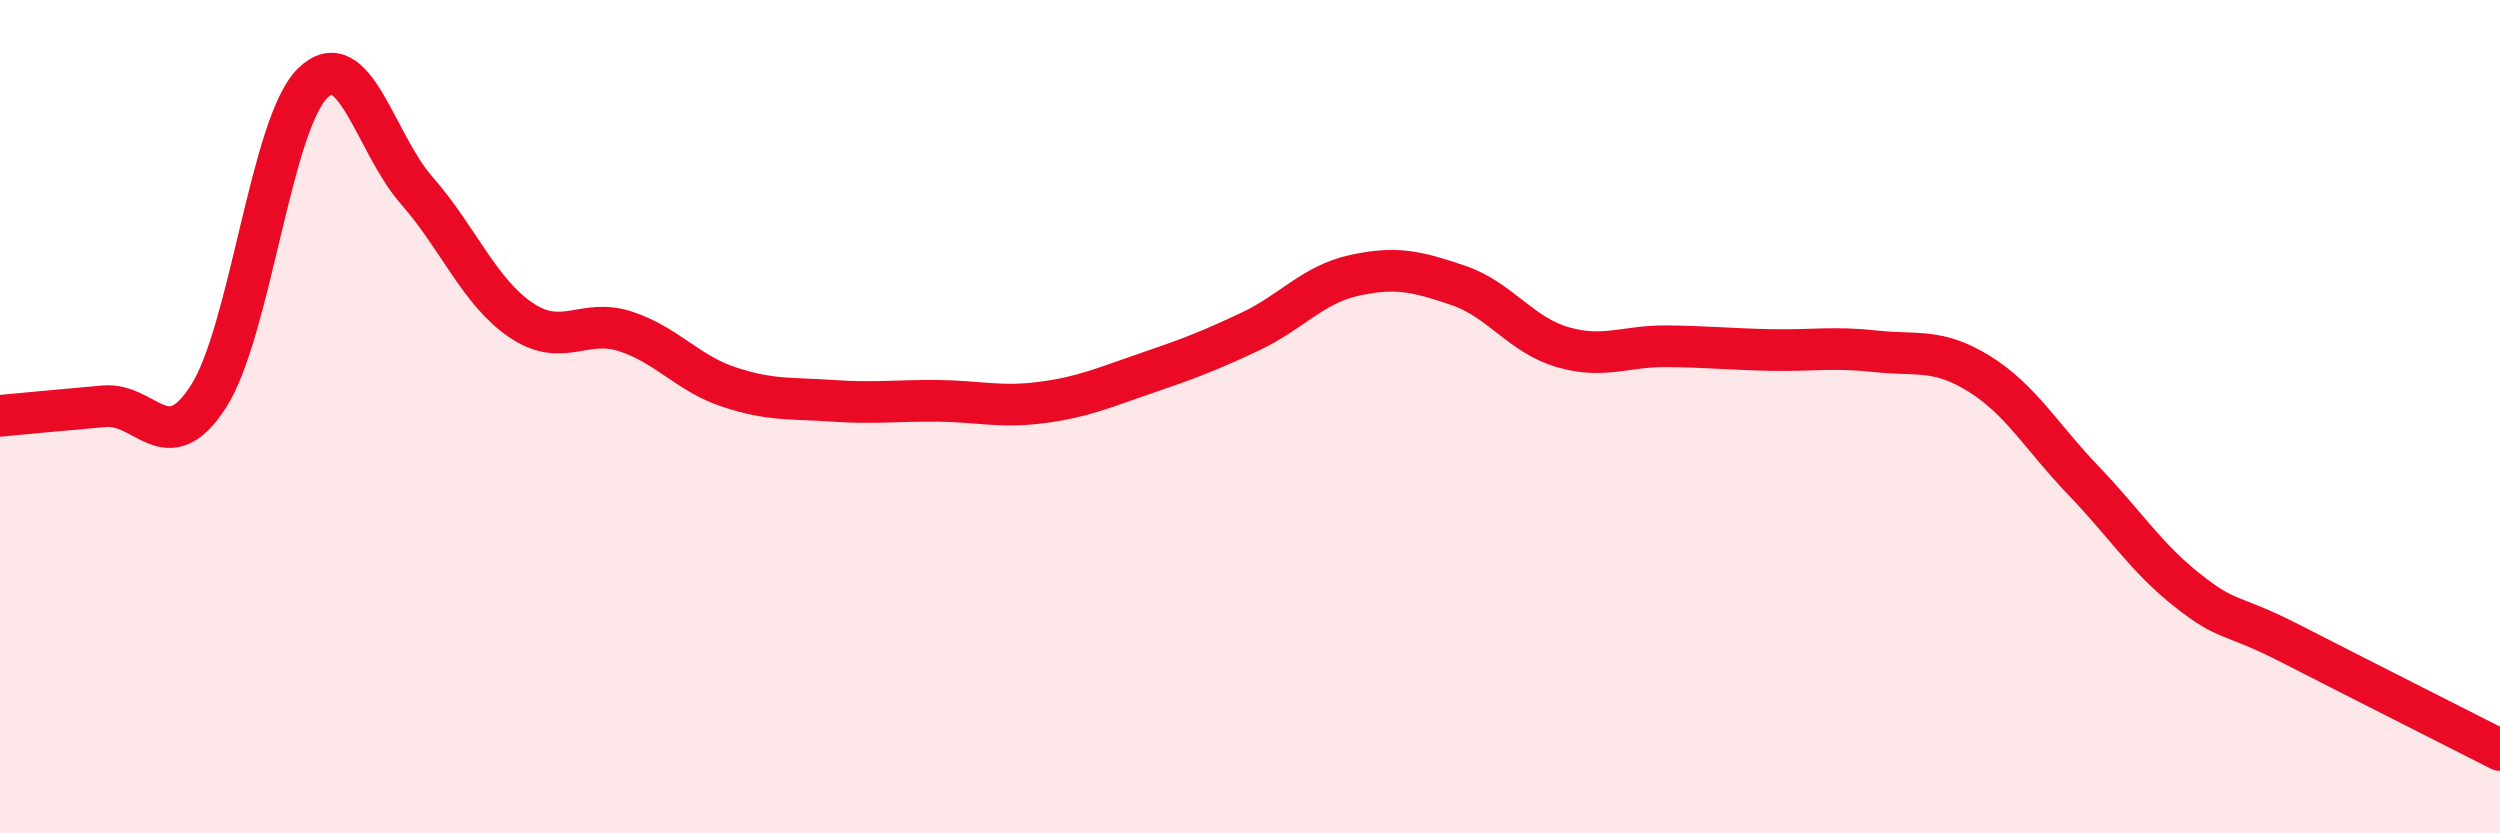
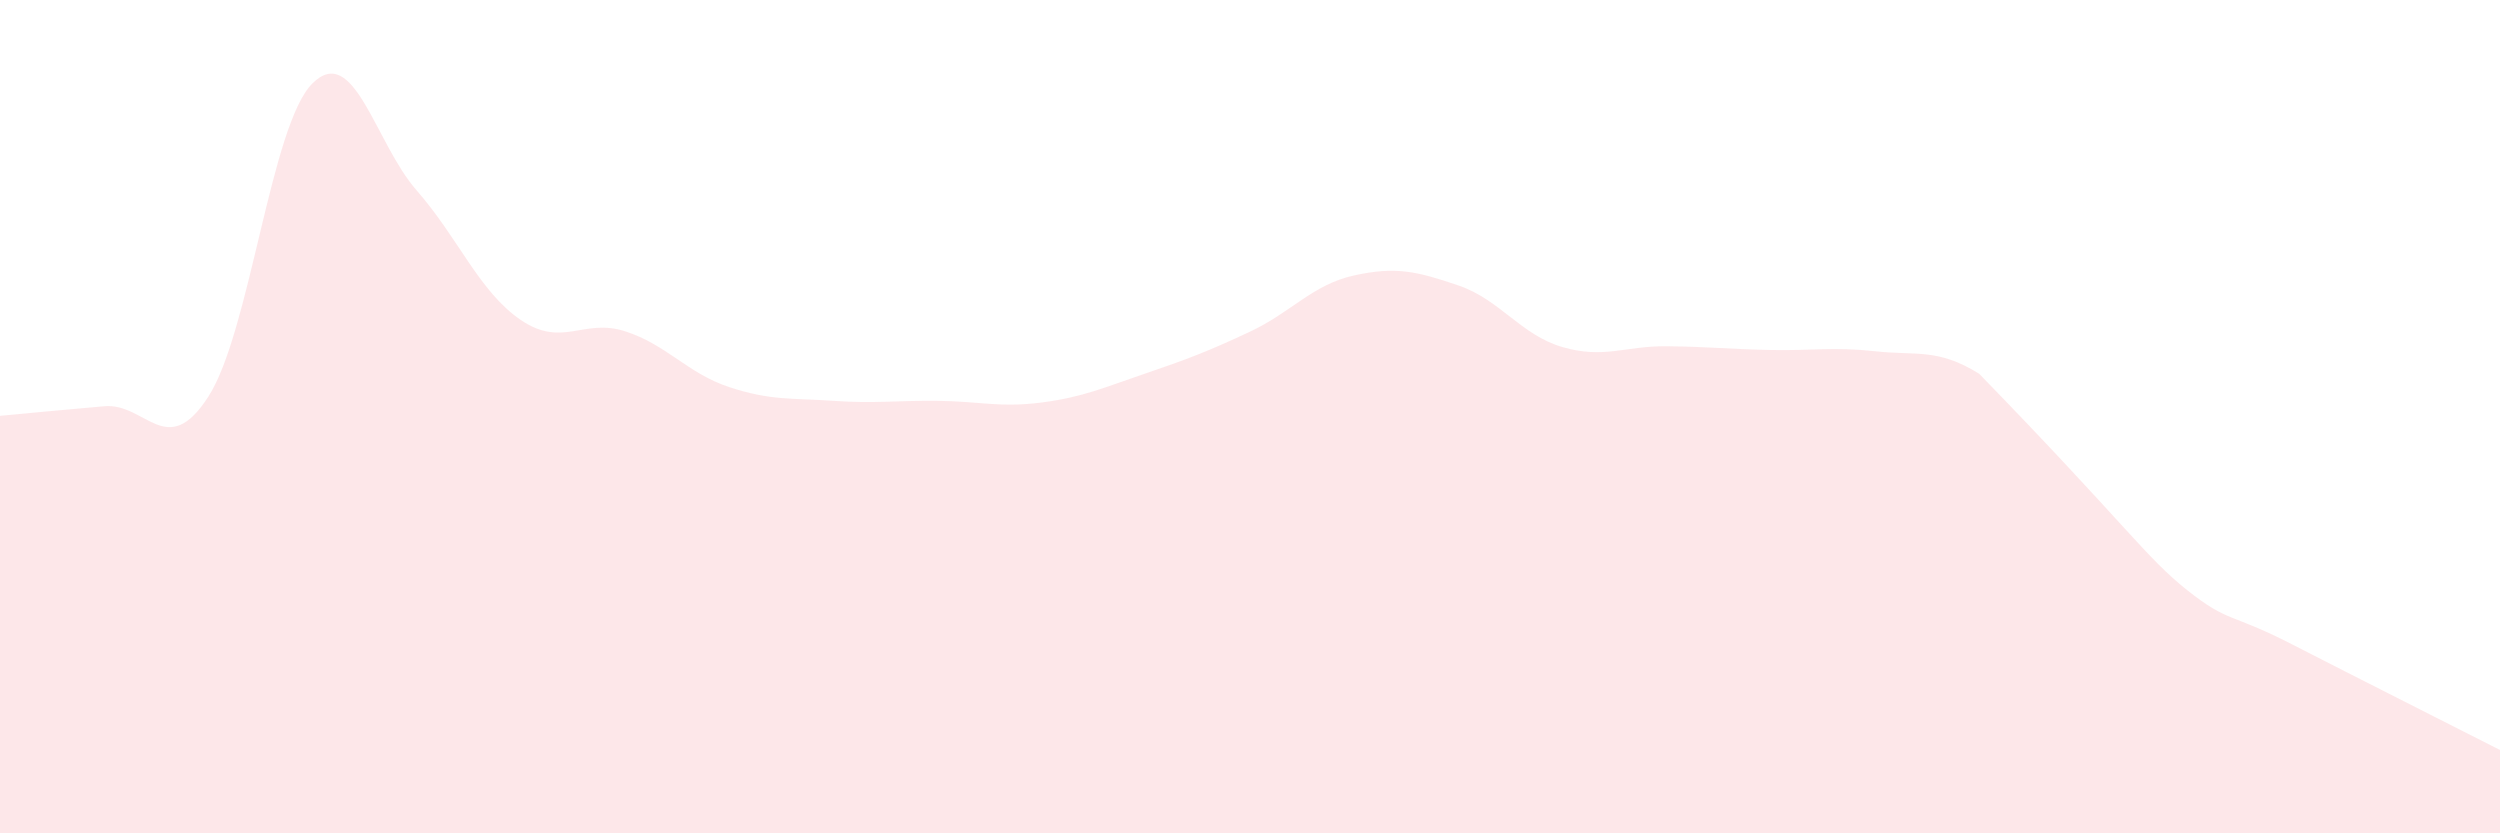
<svg xmlns="http://www.w3.org/2000/svg" width="60" height="20" viewBox="0 0 60 20">
-   <path d="M 0,9.98 C 0.5,9.93 1.5,9.84 2.5,9.75 C 3.5,9.66 4,11.07 5,9.52 C 6,7.97 6.5,2.99 7.5,2 C 8.5,1.01 9,3.43 10,4.57 C 11,5.71 11.5,7 12.5,7.68 C 13.5,8.36 14,7.63 15,7.95 C 16,8.27 16.5,8.96 17.5,9.29 C 18.5,9.62 19,9.55 20,9.62 C 21,9.69 21.5,9.61 22.5,9.62 C 23.5,9.63 24,9.79 25,9.66 C 26,9.53 26.5,9.3 27.5,8.96 C 28.5,8.62 29,8.43 30,7.96 C 31,7.49 31.5,6.83 32.5,6.61 C 33.5,6.39 34,6.51 35,6.85 C 36,7.19 36.5,8.04 37.5,8.33 C 38.5,8.62 39,8.3 40,8.31 C 41,8.32 41.5,8.38 42.5,8.4 C 43.5,8.42 44,8.32 45,8.43 C 46,8.54 46.5,8.35 47.5,8.97 C 48.5,9.59 49,10.49 50,11.53 C 51,12.57 51.5,13.38 52.5,14.17 C 53.5,14.96 53.5,14.69 55,15.46 C 56.5,16.23 59,17.49 60,18L60 20L0 20Z" fill="#EB0A25" opacity="0.1" stroke-linecap="round" stroke-linejoin="round" />
-   <path d="M 0,9.98 C 0.5,9.93 1.5,9.84 2.5,9.75 C 3.5,9.66 4,11.07 5,9.52 C 6,7.97 6.5,2.99 7.5,2 C 8.5,1.01 9,3.43 10,4.57 C 11,5.71 11.5,7 12.5,7.68 C 13.5,8.36 14,7.63 15,7.95 C 16,8.27 16.5,8.96 17.5,9.29 C 18.5,9.62 19,9.55 20,9.62 C 21,9.69 21.5,9.61 22.5,9.62 C 23.5,9.63 24,9.79 25,9.66 C 26,9.53 26.5,9.3 27.5,8.96 C 28.5,8.62 29,8.43 30,7.96 C 31,7.49 31.5,6.83 32.5,6.61 C 33.5,6.39 34,6.51 35,6.85 C 36,7.19 36.5,8.04 37.5,8.33 C 38.5,8.62 39,8.3 40,8.31 C 41,8.32 41.5,8.38 42.5,8.4 C 43.5,8.42 44,8.32 45,8.43 C 46,8.54 46.5,8.35 47.5,8.97 C 48.5,9.59 49,10.49 50,11.53 C 51,12.57 51.5,13.38 52.5,14.17 C 53.5,14.96 53.5,14.69 55,15.46 C 56.5,16.23 59,17.49 60,18" stroke="#EB0A25" stroke-width="1" fill="none" stroke-linecap="round" stroke-linejoin="round" />
+   <path d="M 0,9.98 C 0.5,9.93 1.5,9.84 2.5,9.75 C 3.5,9.66 4,11.07 5,9.52 C 6,7.97 6.5,2.99 7.5,2 C 8.5,1.01 9,3.43 10,4.57 C 11,5.71 11.5,7 12.5,7.68 C 13.5,8.36 14,7.63 15,7.95 C 16,8.27 16.5,8.96 17.5,9.29 C 18.5,9.62 19,9.55 20,9.62 C 21,9.69 21.5,9.61 22.5,9.62 C 23.5,9.63 24,9.79 25,9.66 C 26,9.53 26.5,9.3 27.5,8.96 C 28.5,8.62 29,8.43 30,7.96 C 31,7.49 31.5,6.83 32.5,6.61 C 33.5,6.39 34,6.51 35,6.85 C 36,7.19 36.5,8.04 37.5,8.33 C 38.5,8.62 39,8.3 40,8.31 C 41,8.32 41.5,8.38 42.5,8.4 C 43.5,8.42 44,8.32 45,8.43 C 46,8.54 46.5,8.35 47.5,8.97 C 51,12.57 51.5,13.38 52.5,14.17 C 53.5,14.96 53.5,14.69 55,15.46 C 56.5,16.23 59,17.49 60,18L60 20L0 20Z" fill="#EB0A25" opacity="0.1" stroke-linecap="round" stroke-linejoin="round" />
</svg>